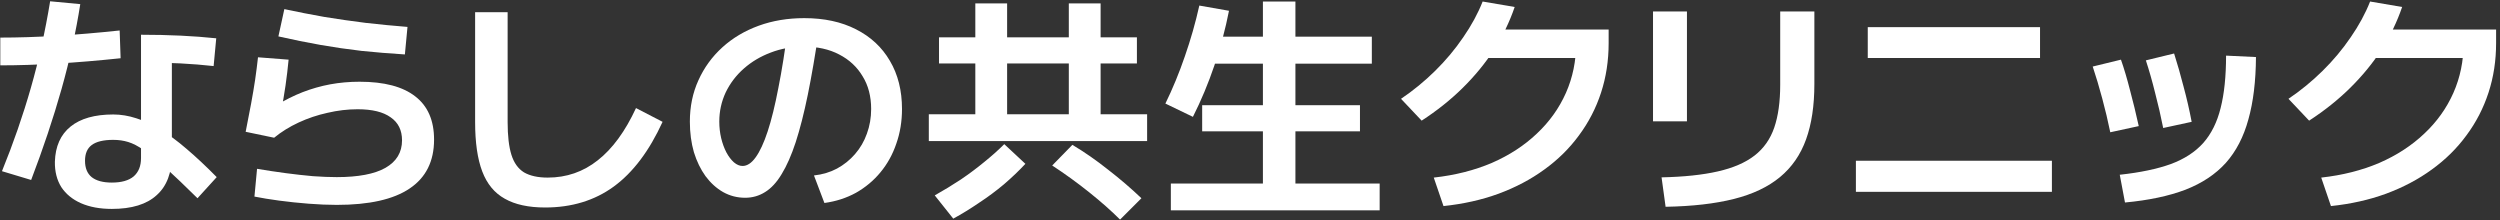
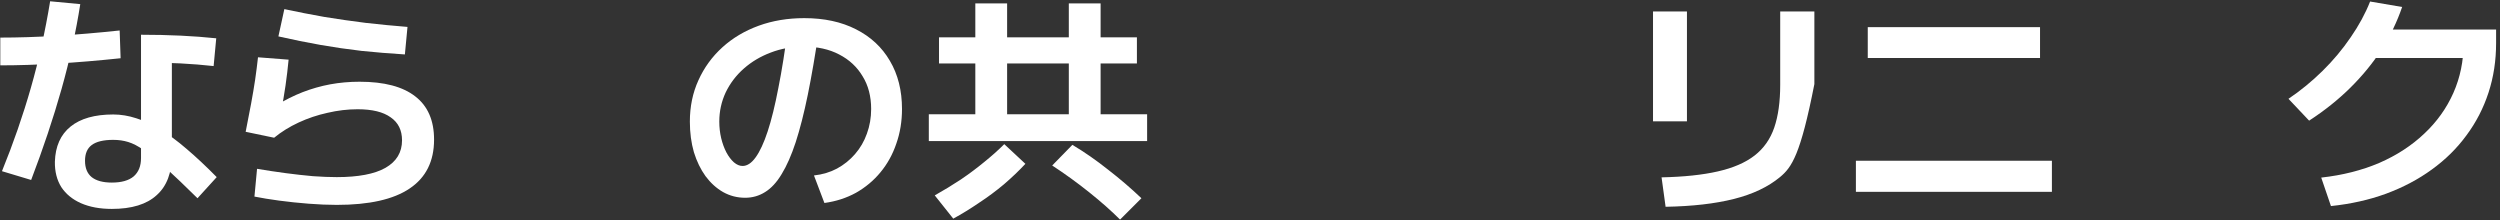
<svg xmlns="http://www.w3.org/2000/svg" width="590" height="52" viewBox="0 0 590 52" fill="none">
  <rect x="0" y="0" width="590" height="52" fill="#333333" stroke="none" />
  <path d="M547.808 41.912C552.848 41.352 557.421 40.195 561.528 38.44C565.635 36.648 569.163 34.352 572.112 31.552C575.099 28.752 577.395 25.541 579 21.92C580.605 18.299 581.408 14.379 581.408 10.16L584.6 13.688H557.72V6.968H589.08V10.16C589.08 14.304 588.483 18.205 587.288 21.864C586.093 25.523 584.357 28.883 582.08 31.944C579.84 35.005 577.115 37.693 573.904 40.008C570.731 42.323 567.128 44.227 563.096 45.72C559.101 47.176 554.771 48.147 550.104 48.632L547.808 41.912ZM540.08 23.32C542.955 21.379 545.643 19.176 548.144 16.712C550.645 14.248 552.848 11.616 554.752 8.816C556.693 6.016 558.224 3.197 559.344 0.36L566.904 1.648C565.709 5.157 564.085 8.517 562.032 11.728C559.979 14.901 557.515 17.907 554.64 20.744C551.803 23.544 548.573 26.12 544.952 28.472L540.08 23.32Z" fill="white" />
-   <path d="M500.264 41.24C505.08 40.717 509.093 39.877 512.304 38.72C515.515 37.525 518.072 35.864 519.976 33.736C521.88 31.571 523.243 28.827 524.064 25.504C524.923 22.144 525.352 18.019 525.352 13.128L532.408 13.464C532.371 19.176 531.773 24.085 530.616 28.192C529.496 32.299 527.723 35.715 525.296 38.44C522.869 41.128 519.696 43.237 515.776 44.768C511.856 46.261 507.096 47.269 501.496 47.792L500.264 41.24ZM498.024 31.216C497.464 28.491 496.829 25.821 496.12 23.208C495.411 20.557 494.664 18.056 493.88 15.704L500.544 14.08C501.291 16.208 502 18.597 502.672 21.248C503.381 23.861 504.072 26.699 504.744 29.76L498.024 31.216ZM510.512 30.208C509.952 27.371 509.317 24.608 508.608 21.92C507.936 19.195 507.208 16.637 506.424 14.248L513.088 12.624C513.872 15.088 514.619 17.701 515.328 20.464C516.075 23.227 516.709 25.989 517.232 28.752L510.512 30.208Z" fill="white" />
  <path d="M437.992 45.272V37.936H484.248V45.272H437.992ZM440.792 13.688V6.408H481.448V13.688H440.792Z" fill="white" />
-   <path d="M392.128 41.856C397.392 41.744 401.816 41.277 405.4 40.456C409.021 39.635 411.915 38.384 414.08 36.704C416.245 35.024 417.795 32.821 418.728 30.096C419.661 27.371 420.128 24.011 420.128 20.016V2.712H428.192V19.848C428.192 24.925 427.539 29.275 426.232 32.896C424.925 36.517 422.872 39.485 420.072 41.8C417.272 44.115 413.651 45.832 409.208 46.952C404.765 48.072 399.389 48.688 393.08 48.8L392.128 41.856ZM390.112 28.64V2.712H398.12V28.64H390.112Z" fill="white" />
-   <path d="M338.368 41.912C343.408 41.352 347.981 40.195 352.088 38.44C356.195 36.648 359.723 34.352 362.672 31.552C365.659 28.752 367.955 25.541 369.56 21.92C371.165 18.299 371.968 14.379 371.968 10.16L375.16 13.688H348.28V6.968H379.64V10.16C379.64 14.304 379.043 18.205 377.848 21.864C376.653 25.523 374.917 28.883 372.64 31.944C370.4 35.005 367.675 37.693 364.464 40.008C361.291 42.323 357.688 44.227 353.656 45.72C349.661 47.176 345.331 48.147 340.664 48.632L338.368 41.912ZM330.64 23.32C333.515 21.379 336.203 19.176 338.704 16.712C341.205 14.248 343.408 11.616 345.312 8.816C347.253 6.016 348.784 3.197 349.904 0.36L357.464 1.648C356.269 5.157 354.645 8.517 352.592 11.728C350.539 14.901 348.075 17.907 345.2 20.744C342.363 23.544 339.133 26.12 335.512 28.472L330.64 23.32Z" fill="white" />
-   <path d="M276.32 49.64V43.312H298.048V30.992H283.712V24.832H298.048V15.032H282.872V8.648H298.048V0.36H305.72V8.648H323.752V15.032H305.72V24.832H320.952V30.992H305.72V43.312H325.6V49.64H276.32ZM281.528 27.576L275.032 24.44C276.749 20.931 278.28 17.216 279.624 13.296C281.005 9.339 282.144 5.344 283.04 1.312L290.04 2.544C289.219 6.763 288.08 11.037 286.624 15.368C285.168 19.661 283.469 23.731 281.528 27.576Z" fill="white" />
+   <path d="M392.128 41.856C397.392 41.744 401.816 41.277 405.4 40.456C409.021 39.635 411.915 38.384 414.08 36.704C416.245 35.024 417.795 32.821 418.728 30.096C419.661 27.371 420.128 24.011 420.128 20.016V2.712H428.192V19.848C424.925 36.517 422.872 39.485 420.072 41.8C417.272 44.115 413.651 45.832 409.208 46.952C404.765 48.072 399.389 48.688 393.08 48.8L392.128 41.856ZM390.112 28.64V2.712H398.12V28.64H390.112Z" fill="white" />
  <path d="M219.2 33.288V26.96H230.176V0.808H237.68V26.96H252.24V14.976H221.608V8.816H252.24V0.808H259.744V8.816H268.312V14.976H259.744V26.96H270.72V33.288H219.2ZM224.968 51.6L220.6 46.112C222.728 44.917 224.781 43.667 226.76 42.36C228.739 41.016 230.587 39.635 232.304 38.216C234.059 36.797 235.627 35.397 237.008 34.016L241.992 38.664C240.499 40.269 238.819 41.875 236.952 43.48C235.085 45.048 233.125 46.504 231.072 47.848C229.056 49.229 227.021 50.48 224.968 51.6ZM264.336 51.824C262.283 49.771 259.856 47.624 257.056 45.384C254.256 43.144 251.344 41.035 248.32 39.056L253.08 34.184C255.955 35.901 258.773 37.861 261.536 40.064C264.336 42.229 266.949 44.469 269.376 46.784L264.336 51.824Z" fill="white" />
  <path d="M192.096 41.408C194.112 41.184 195.923 40.643 197.528 39.784C199.171 38.888 200.589 37.749 201.784 36.368C203.016 34.949 203.949 33.344 204.584 31.552C205.256 29.723 205.592 27.781 205.592 25.728C205.592 22.741 204.92 20.165 203.576 18C202.269 15.797 200.421 14.08 198.032 12.848C195.68 11.616 192.899 11 189.688 11C186.925 11 184.331 11.467 181.904 12.4C179.515 13.296 177.405 14.547 175.576 16.152C173.747 17.757 172.309 19.643 171.264 21.808C170.256 23.973 169.752 26.269 169.752 28.696C169.752 30.04 169.901 31.347 170.2 32.616C170.499 33.848 170.909 34.968 171.432 35.976C171.955 36.947 172.552 37.731 173.224 38.328C173.896 38.888 174.568 39.168 175.24 39.168C176.323 39.168 177.349 38.496 178.32 37.152C179.328 35.771 180.28 33.717 181.176 30.992C182.072 28.267 182.912 24.851 183.696 20.744C184.517 16.637 185.283 11.821 185.992 6.296L193.272 7.08C192.413 12.867 191.536 17.963 190.64 22.368C189.744 26.736 188.792 30.469 187.784 33.568C186.776 36.629 185.675 39.131 184.48 41.072C183.323 43.013 182.016 44.432 180.56 45.328C179.141 46.224 177.573 46.672 175.856 46.672C173.989 46.672 172.253 46.224 170.648 45.328C169.08 44.432 167.699 43.181 166.504 41.576C165.347 39.971 164.432 38.085 163.76 35.92C163.125 33.717 162.808 31.309 162.808 28.696C162.808 25.149 163.48 21.901 164.824 18.952C166.168 15.965 168.053 13.371 170.48 11.168C172.907 8.965 175.763 7.267 179.048 6.072C182.333 4.877 185.917 4.28 189.8 4.28C194.504 4.28 198.573 5.157 202.008 6.912C205.48 8.667 208.149 11.149 210.016 14.36C211.92 17.571 212.872 21.36 212.872 25.728C212.872 28.64 212.424 31.365 211.528 33.904C210.669 36.443 209.419 38.701 207.776 40.68C206.171 42.621 204.248 44.227 202.008 45.496C199.768 46.728 197.285 47.531 194.56 47.904L192.096 41.408Z" fill="white" />
-   <path d="M128.648 48.968C124.728 48.968 121.555 48.277 119.128 46.896C116.701 45.552 114.928 43.405 113.808 40.456C112.688 37.507 112.128 33.624 112.128 28.808V2.88H119.8V28.808C119.8 32.056 120.099 34.632 120.696 36.536C121.293 38.44 122.283 39.821 123.664 40.68C125.083 41.501 126.949 41.912 129.264 41.912C133.707 41.912 137.645 40.549 141.08 37.824C144.552 35.099 147.557 30.992 150.096 25.504L156.368 28.752C153.232 35.621 149.387 40.717 144.832 44.04C140.315 47.325 134.92 48.968 128.648 48.968Z" fill="white" />
  <path d="M79.48 48.352C77.427 48.352 75.205 48.259 72.816 48.072C70.427 47.885 68.112 47.643 65.872 47.344C63.669 47.045 61.728 46.728 60.048 46.392L60.664 39.84C62.867 40.213 65.088 40.549 67.328 40.848C69.568 41.147 71.733 41.389 73.824 41.576C75.915 41.725 77.8 41.8 79.48 41.8C84.557 41.8 88.384 41.072 90.96 39.616C93.573 38.123 94.88 35.957 94.88 33.12C94.88 30.731 93.984 28.92 92.192 27.688C90.437 26.419 87.843 25.784 84.408 25.784C82.056 25.784 79.685 26.064 77.296 26.624C74.907 27.147 72.629 27.912 70.464 28.92C68.299 29.928 66.376 31.123 64.696 32.504L57.976 31.104C58.461 28.677 58.891 26.456 59.264 24.44C59.637 22.424 59.955 20.539 60.216 18.784C60.477 16.992 60.701 15.237 60.888 13.52L68.112 14.08C67.925 16.059 67.683 18.093 67.384 20.184C67.085 22.237 66.731 24.309 66.32 26.4L65.256 24.832C67.272 23.6 69.325 22.573 71.416 21.752C73.544 20.931 75.709 20.315 77.912 19.904C80.152 19.493 82.467 19.288 84.856 19.288C90.68 19.288 95.067 20.445 98.016 22.76C100.965 25.037 102.44 28.435 102.44 32.952C102.44 38.067 100.517 41.912 96.672 44.488C92.864 47.064 87.133 48.352 79.48 48.352ZM95.552 12.848C91.968 12.624 88.552 12.344 85.304 12.008C82.093 11.635 78.883 11.168 75.672 10.608C72.499 10.048 69.176 9.376 65.704 8.592L67.104 2.152C70.24 2.824 73.395 3.44 76.568 4C79.779 4.523 83.027 4.989 86.312 5.4C89.597 5.773 92.883 6.091 96.168 6.352L95.552 12.848Z" fill="white" />
  <path d="M26.392 49.304C23.592 49.304 21.165 48.856 19.112 47.96C17.096 47.064 15.547 45.795 14.464 44.152C13.419 42.472 12.915 40.475 12.952 38.16C13.064 34.539 14.296 31.776 16.648 29.872C19 27.968 22.36 27.016 26.728 27.016C28.52 27.016 30.331 27.315 32.16 27.912C33.989 28.472 35.875 29.349 37.816 30.544C39.795 31.739 41.867 33.269 44.032 35.136C46.235 37.003 48.605 39.224 51.144 41.8L46.608 46.784C43.621 43.835 41.12 41.445 39.104 39.616C37.125 37.787 35.427 36.405 34.008 35.472C32.627 34.501 31.376 33.848 30.256 33.512C29.173 33.176 27.997 33.008 26.728 33.008C24.413 33.008 22.715 33.419 21.632 34.24C20.587 35.024 20.064 36.256 20.064 37.936C20.064 39.653 20.587 40.941 21.632 41.8C22.715 42.659 24.301 43.088 26.392 43.088C28.669 43.088 30.387 42.603 31.544 41.632C32.701 40.624 33.28 39.187 33.28 37.32V8.2C39.813 8.2 45.731 8.48 51.032 9.04L50.416 15.592C45.413 15.032 39.963 14.752 34.064 14.752L40.56 9.992V36.592C40.56 40.773 39.365 43.928 36.976 46.056C34.624 48.221 31.096 49.304 26.392 49.304ZM0.464 40.4C3.152 33.792 5.429 27.221 7.296 20.688C9.163 14.155 10.675 7.36 11.832 0.304L18.944 0.976C17.936 7.435 16.461 14.117 14.52 21.024C12.579 27.893 10.189 35.043 7.352 42.472L0.464 40.4ZM0.072 8.872C8.36 8.872 17.749 8.312 28.24 7.192L28.464 13.744C17.861 14.864 8.397 15.424 0.072 15.424V8.872Z" fill="white" />
</svg>